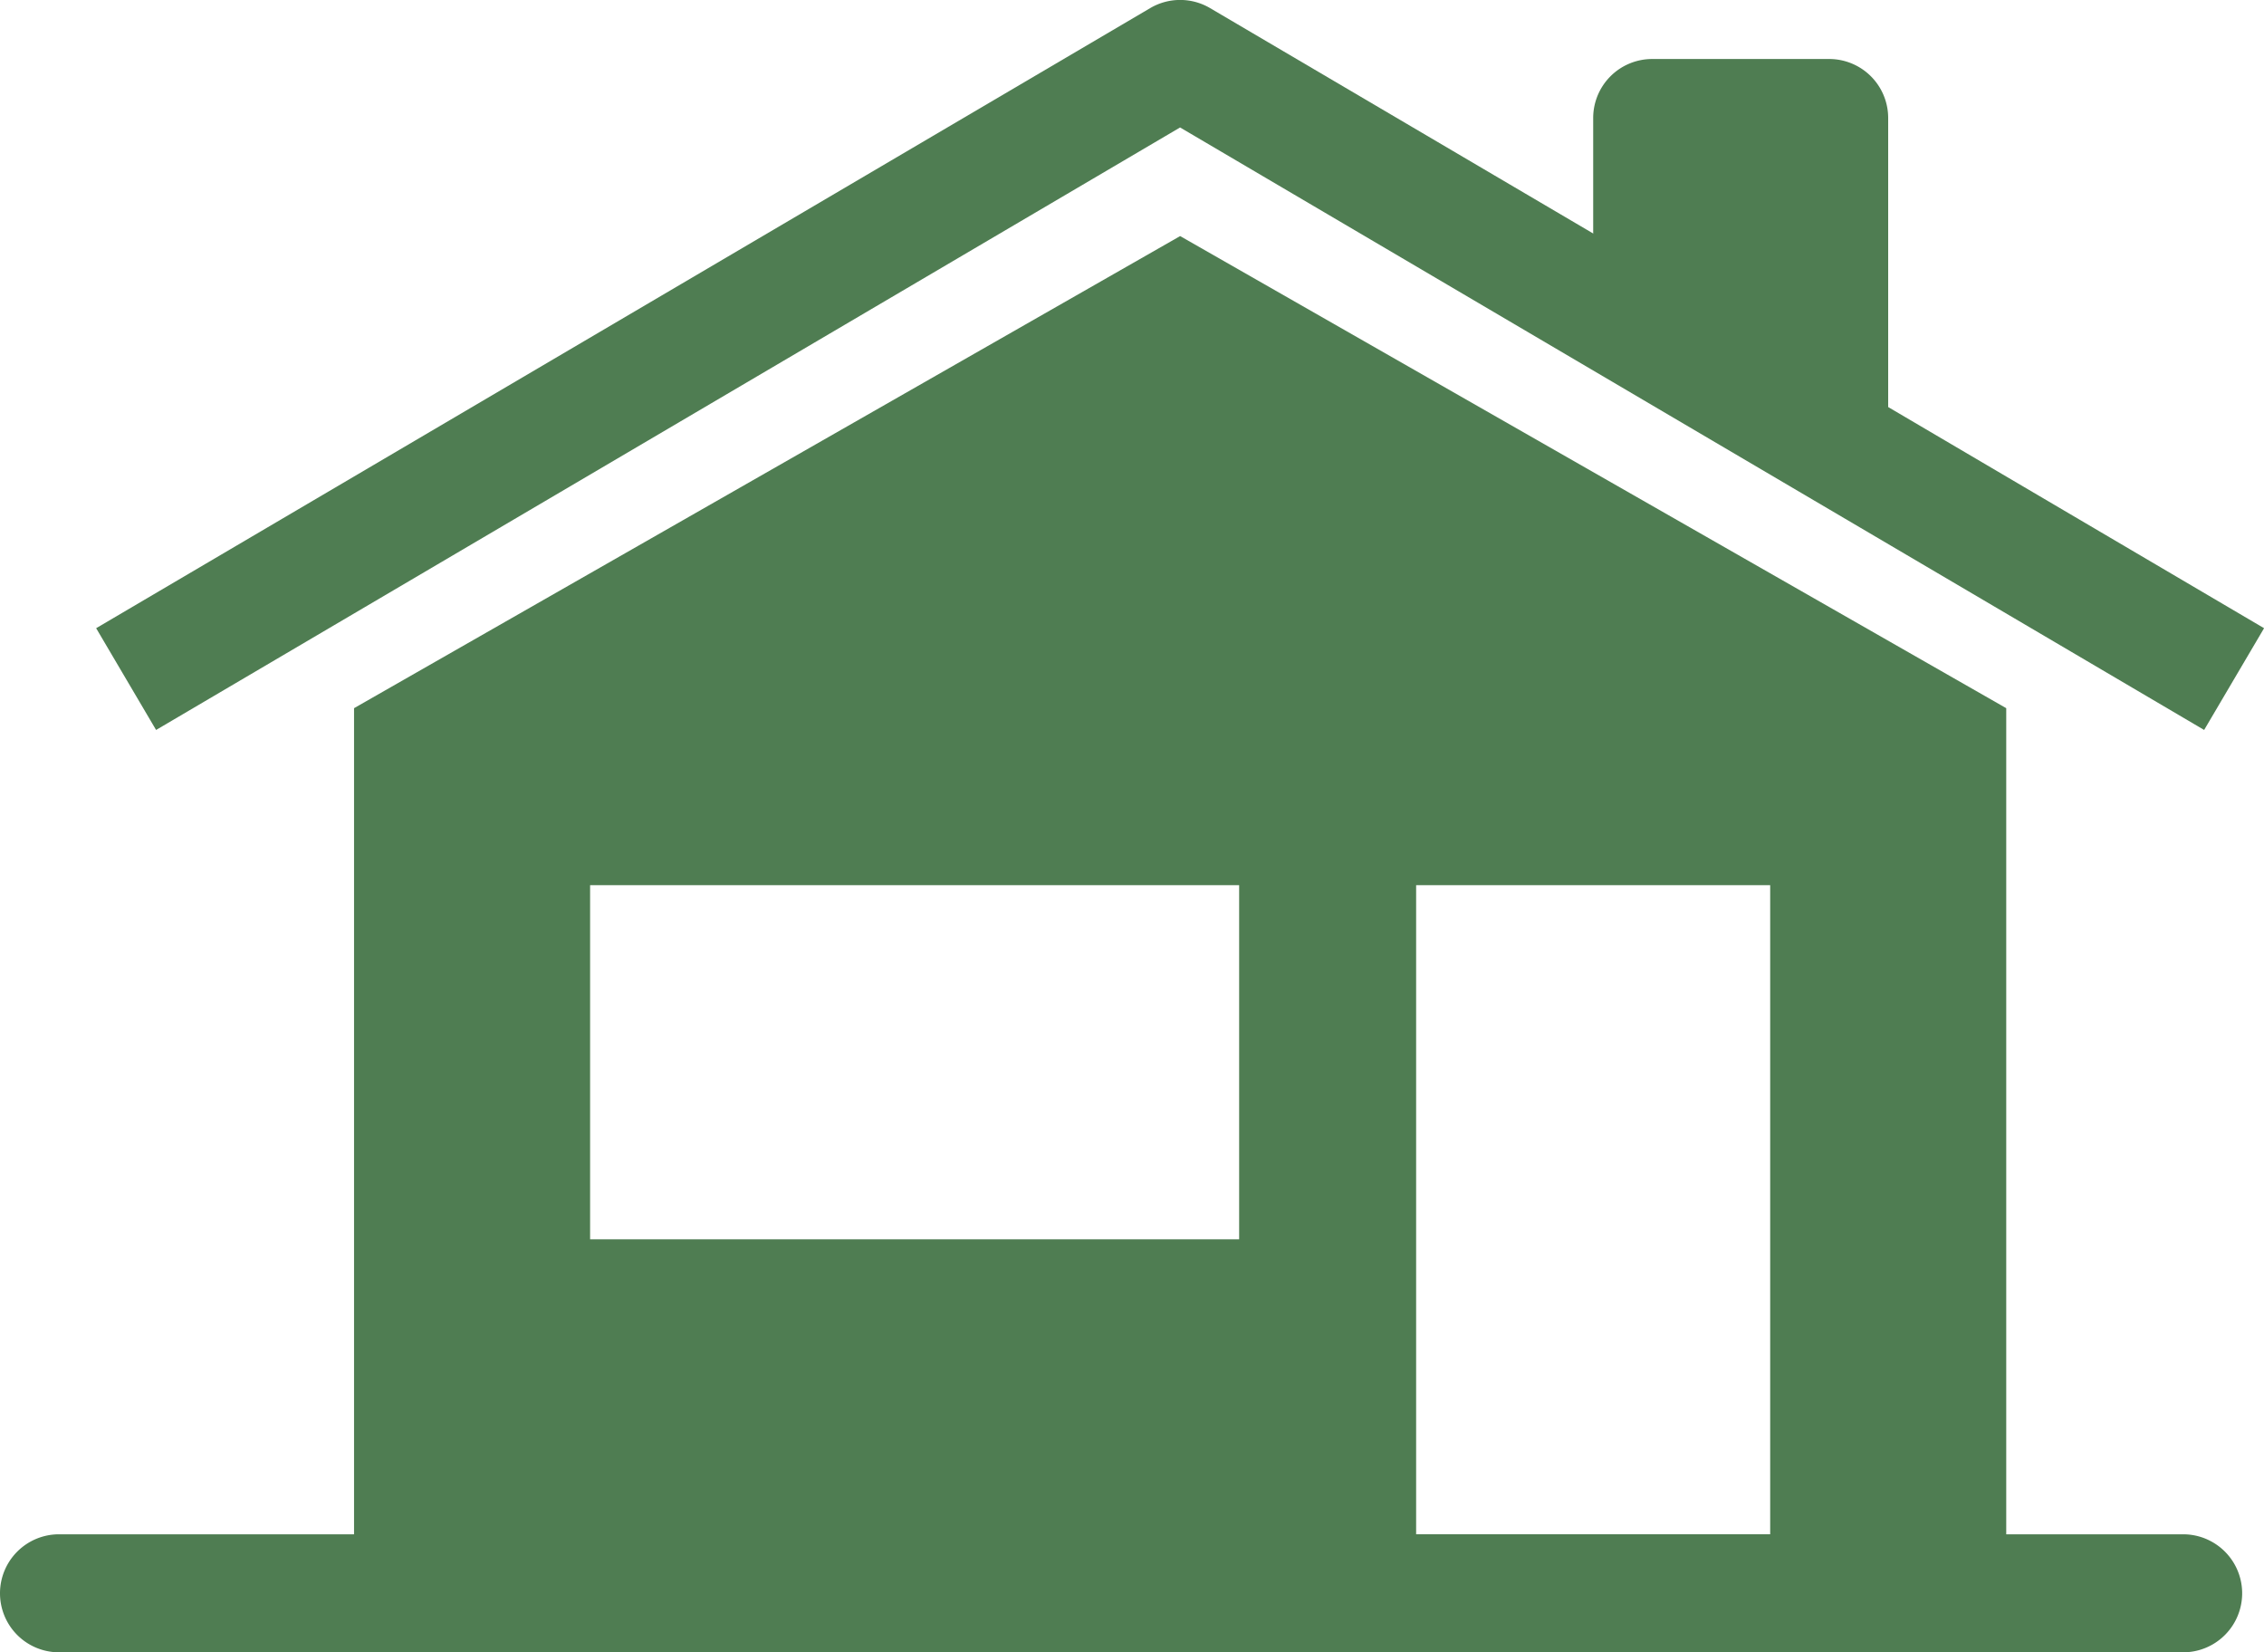
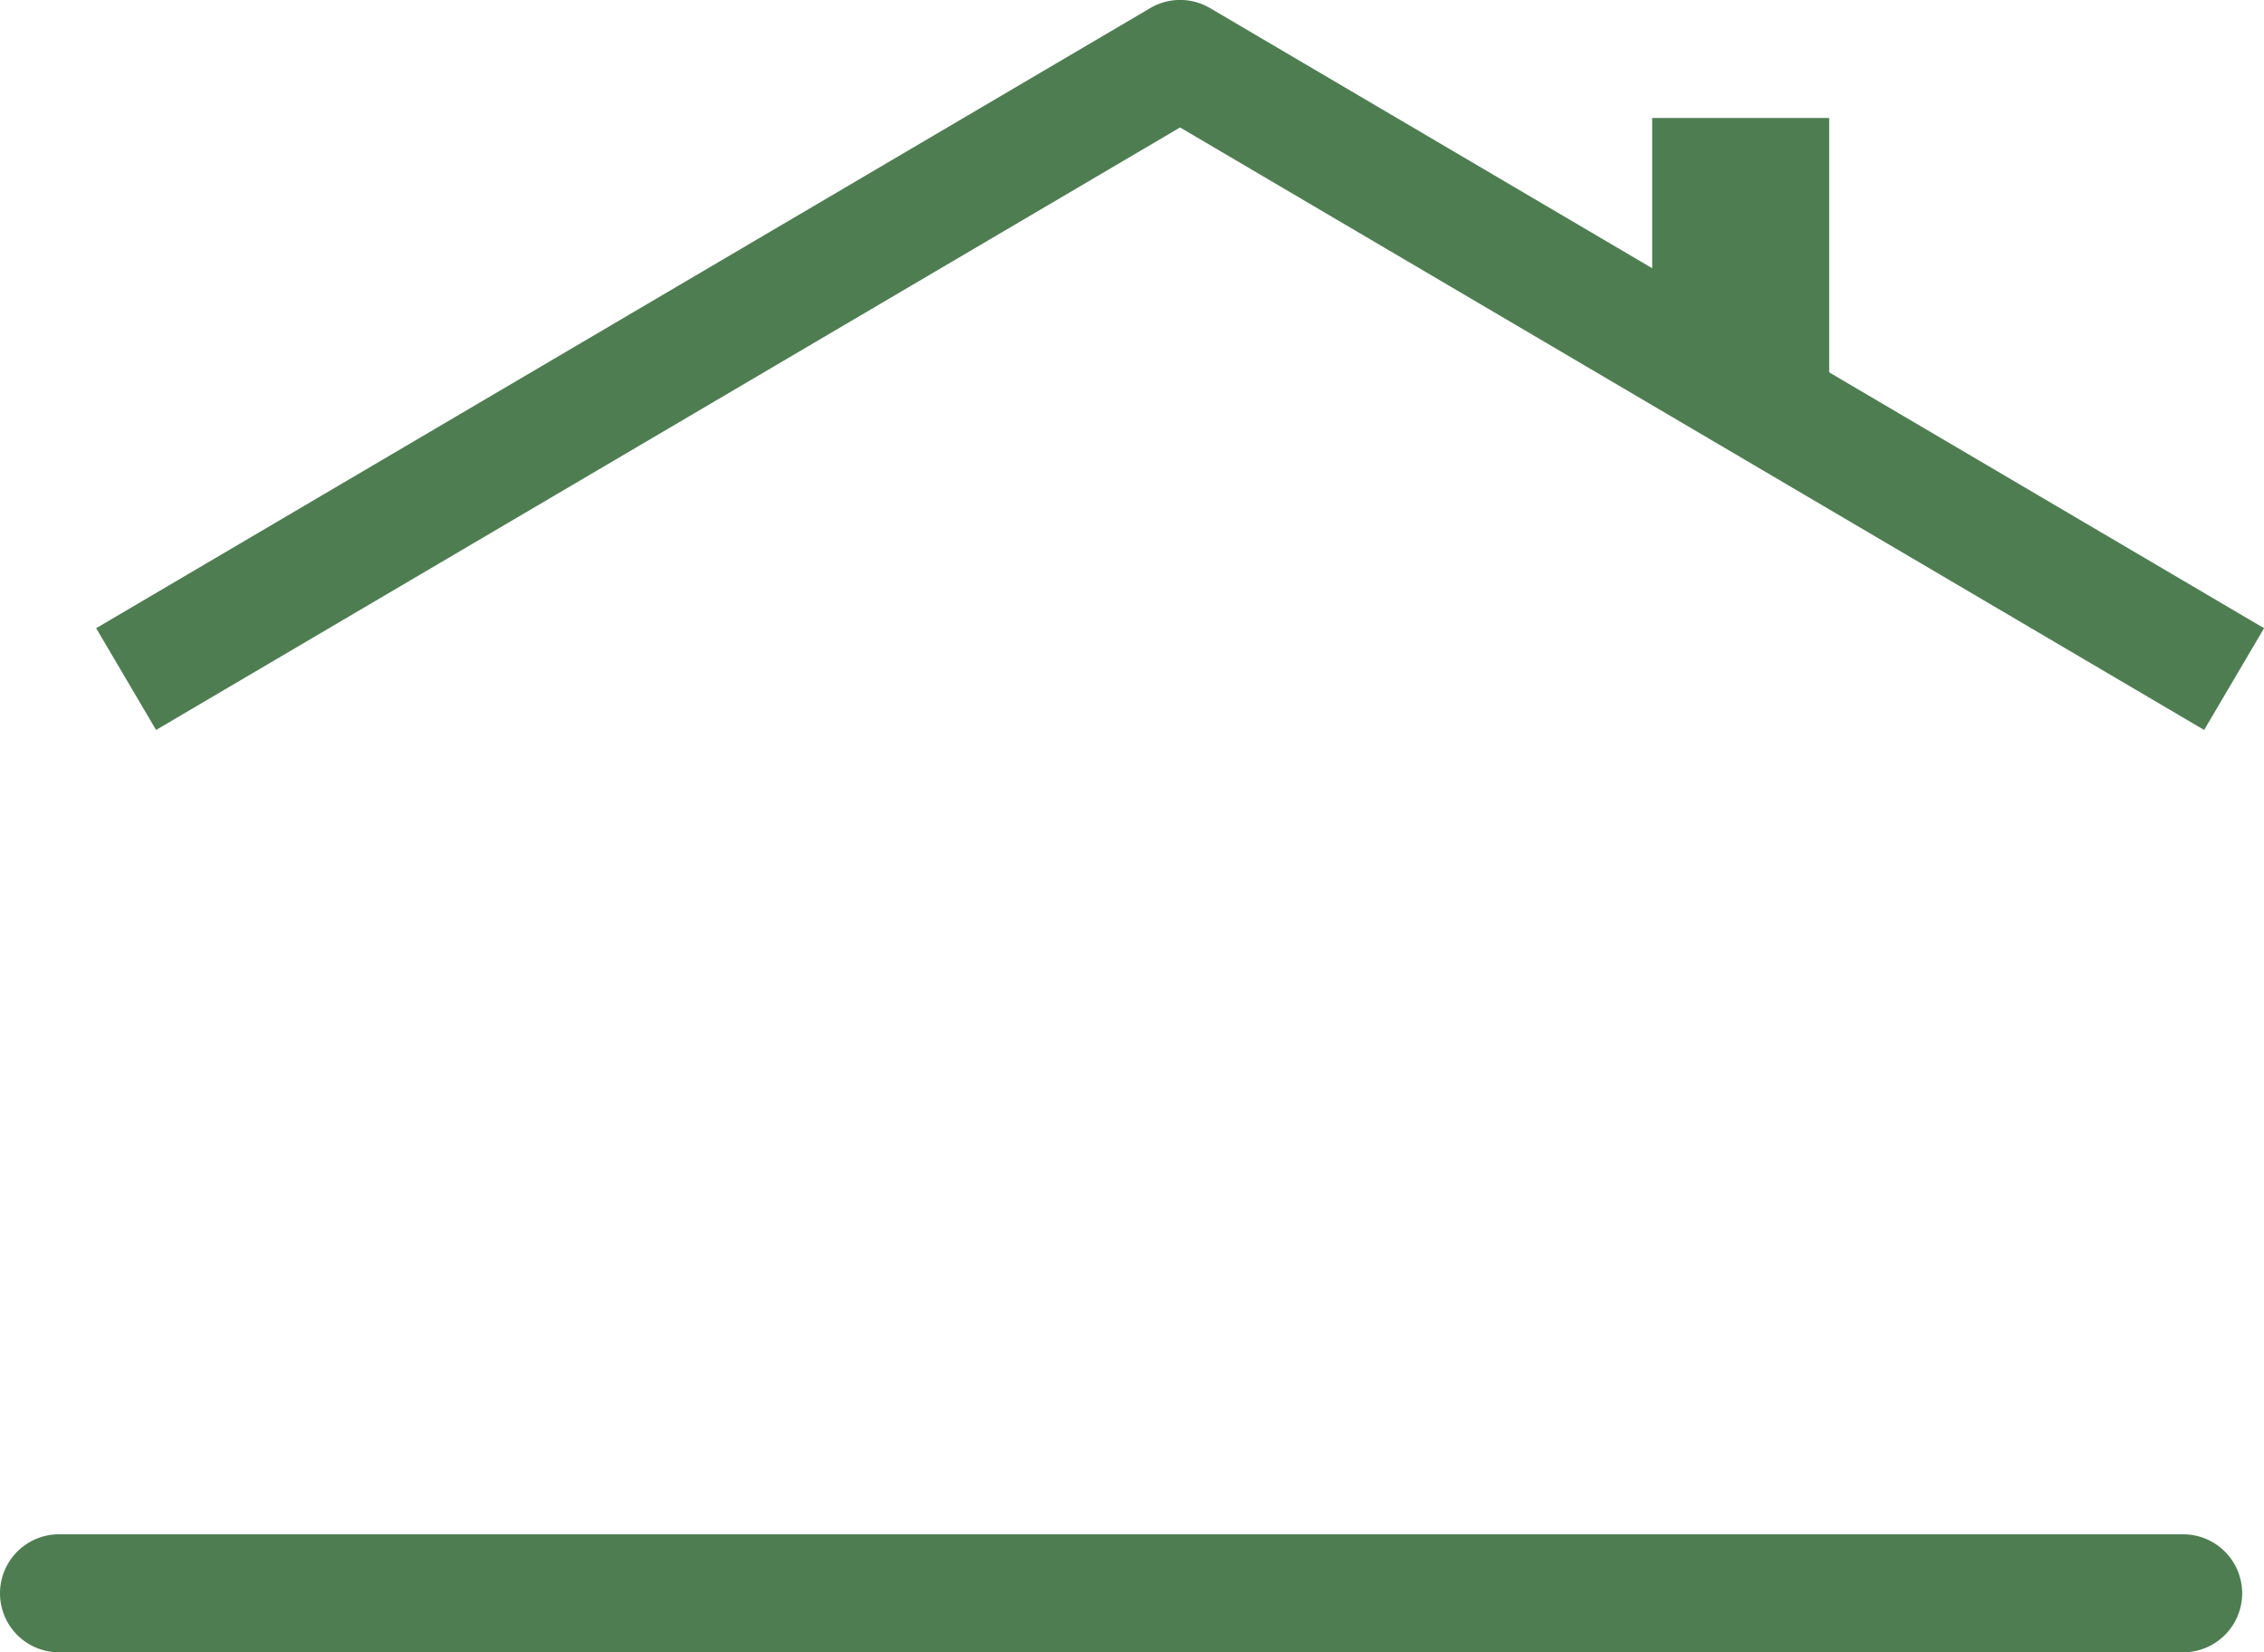
<svg xmlns="http://www.w3.org/2000/svg" width="34" height="24.811" viewBox="0 0 34 24.811">
  <g id="グループ_3155" data-name="グループ 3155" transform="translate(-4 -10)">
    <path id="パス_2411" data-name="パス 2411" d="M4,36.886A.886.886,0,0,1,4.886,36h31.9a.886.886,0,1,1,0,1.772H4.886A.886.886,0,0,1,4,36.886Z" transform="translate(0 -2.961)" fill="#4f7d52" fill-rule="evenodd" />
-     <path id="パス_2412" data-name="パス 2412" d="M10,21.089V34.381H34.812V21.089L22.406,14Zm15.95,2.658h5.317v9.747H25.95Zm-2.658,0H13.545v5.317h9.747Z" transform="translate(-0.683 -0.455)" fill="#4f7d52" fill-rule="evenodd" />
    <path id="パス_2413" data-name="パス 2413" d="M32,14.5V12h2.658v4.431Z" transform="translate(-3.188 -0.228)" fill="#4f7d52" />
-     <path id="パス_2414" data-name="パス 2414" d="M31,11.886A.886.886,0,0,1,31.886,11h2.658a.886.886,0,0,1,.886.886v4.431a.886.886,0,0,1-1.407.717L31.365,15.1A.886.886,0,0,1,31,14.383Zm1.772.886v1.16l.886.644v-1.8Z" transform="translate(-3.074 -0.114)" fill="#4f7d52" fill-rule="evenodd" />
    <path id="パス_2415" data-name="パス 2415" d="M21.459,10.122a.886.886,0,0,1,.9,0l15.828,9.311-.9,1.528L21.908,11.914,6.53,20.961l-.9-1.528Z" transform="translate(-0.186)" fill="#4f7d52" fill-rule="evenodd" />
  </g>
</svg>